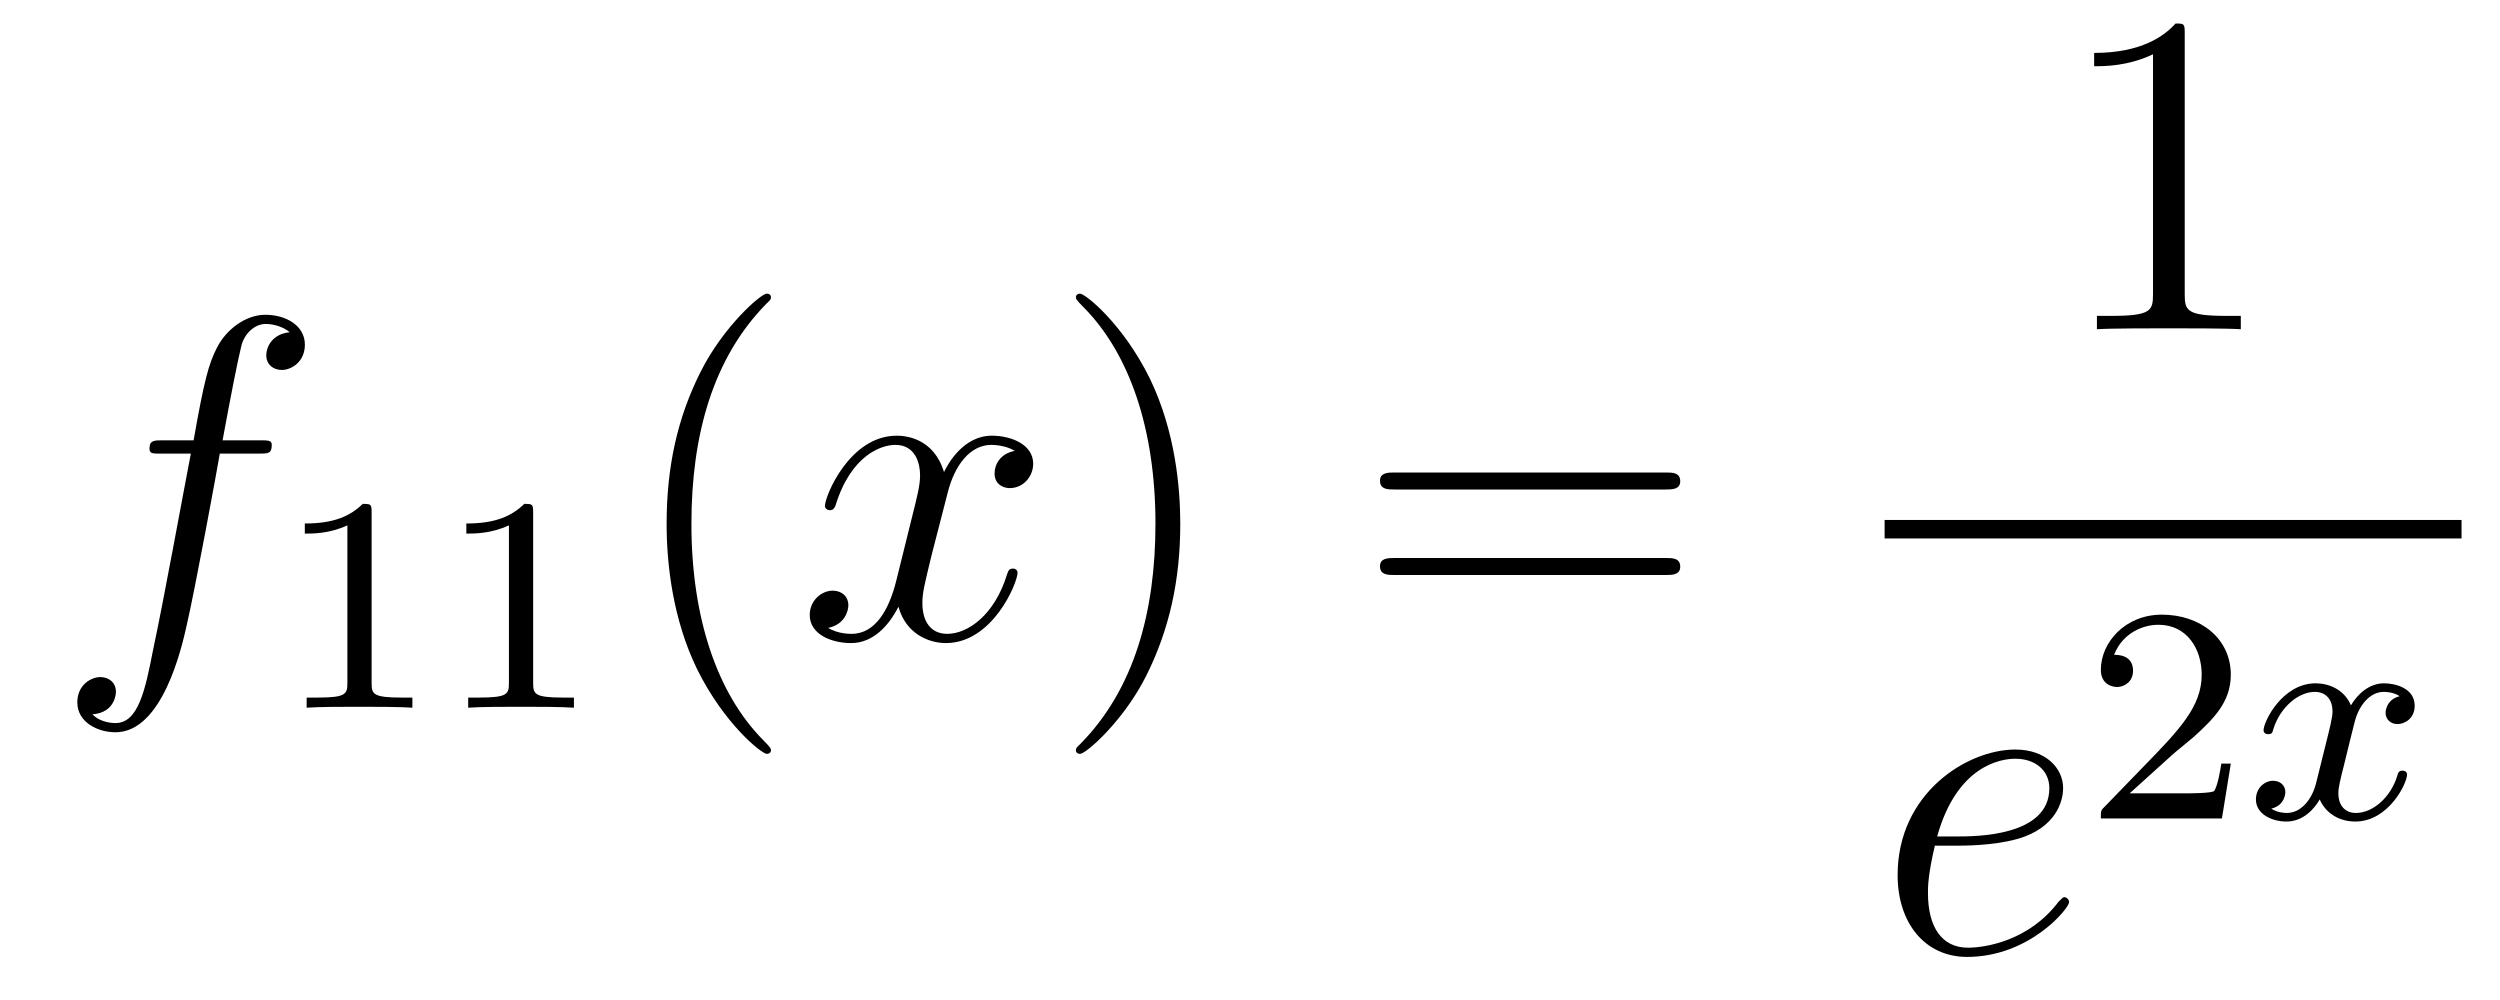
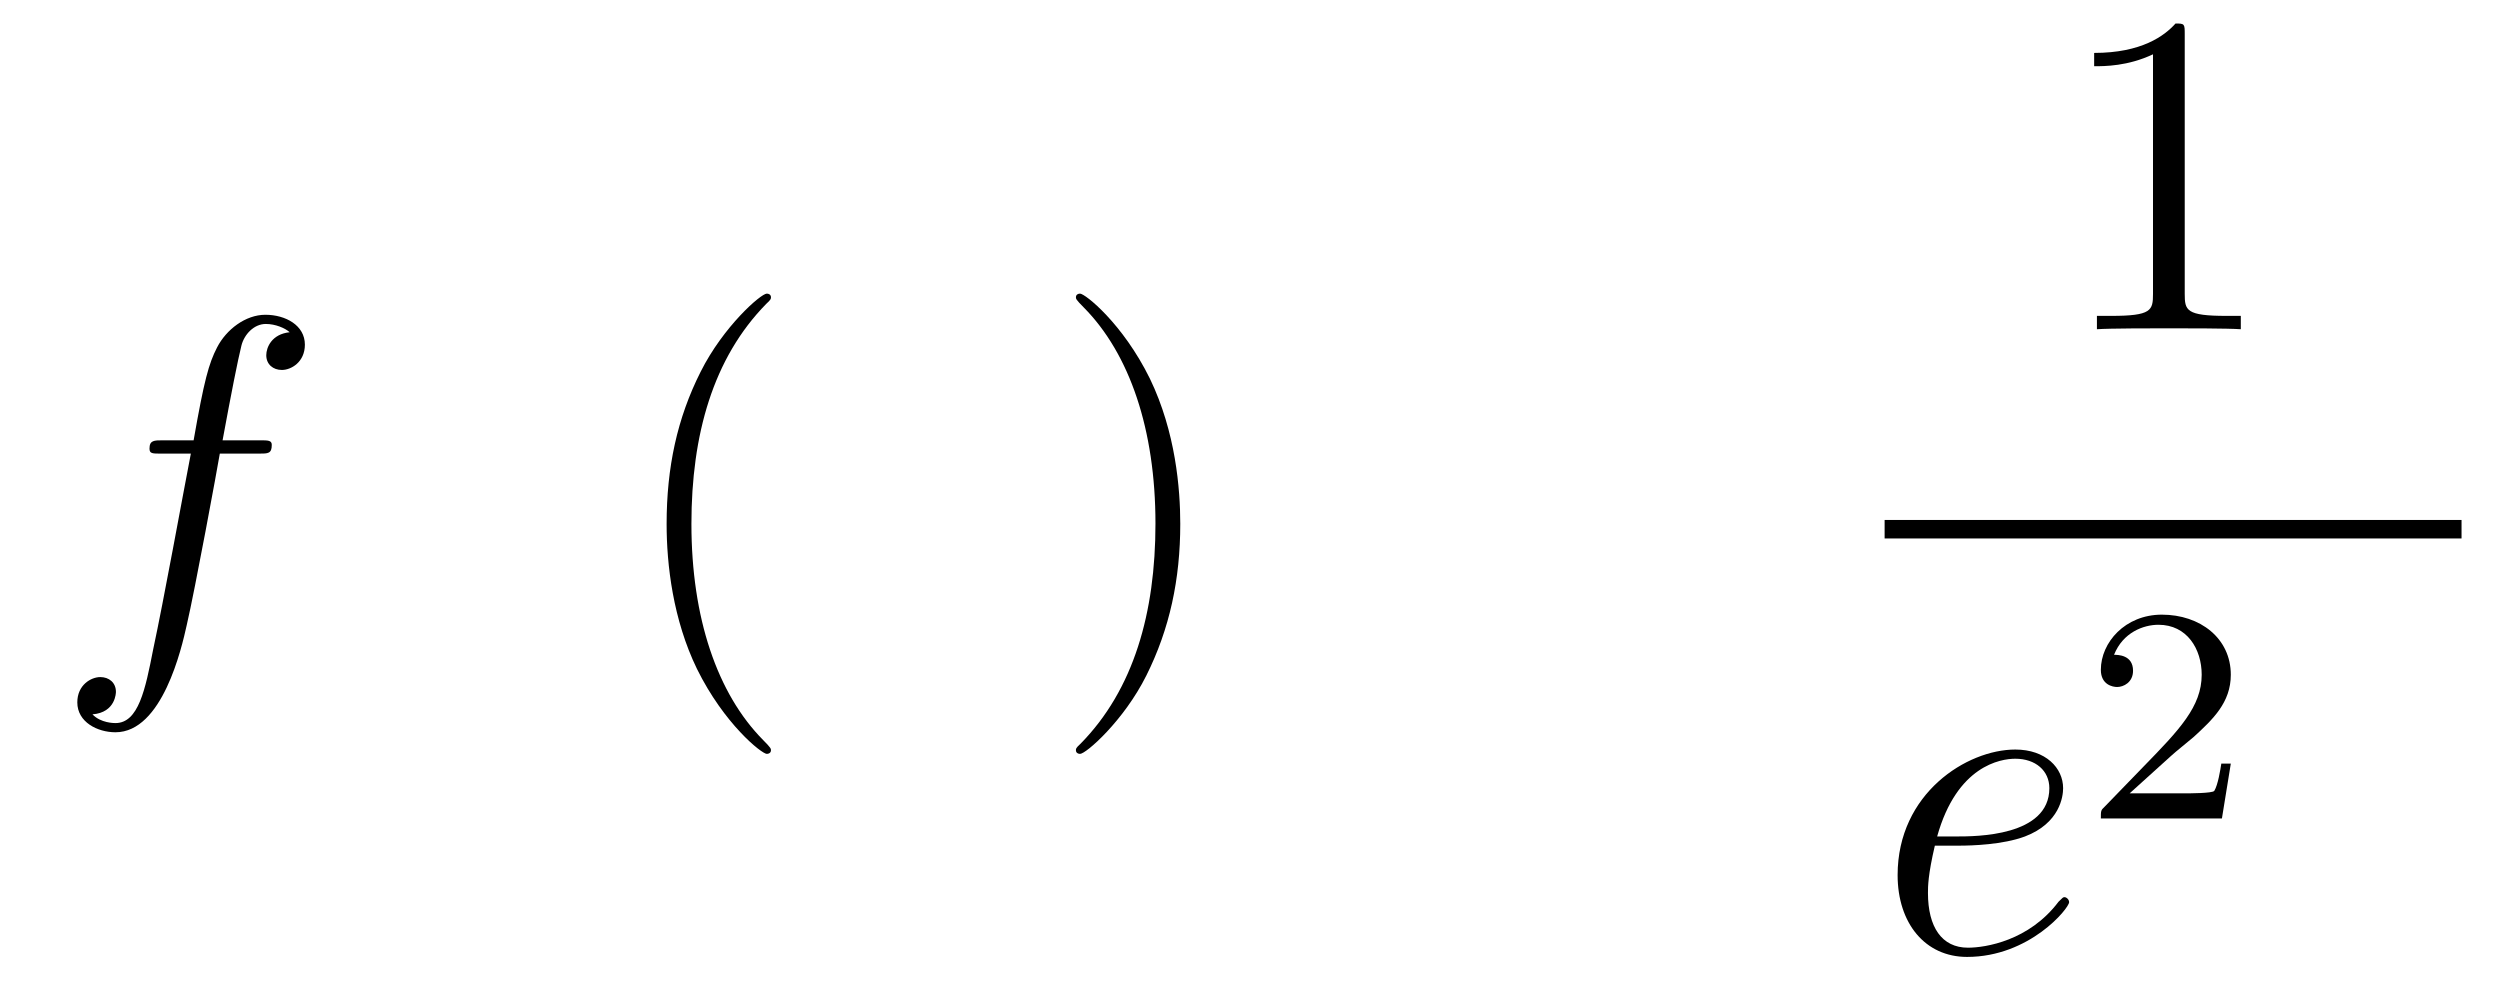
<svg xmlns="http://www.w3.org/2000/svg" height="26pt" version="1.1" viewBox="0 -26 65 26" width="65pt">
  <g id="page1">
    <g transform="matrix(1 0 0 1 -127 641)">
      <path d="M133.732 -655.206C133.971 -655.206 134.066 -655.206 134.066 -655.433C134.066 -655.552 133.971 -655.552 133.755 -655.552H132.787C133.014 -656.783 133.182 -657.632 133.277 -658.015C133.349 -658.302 133.6 -658.577 133.911 -658.577C134.162 -658.577 134.413 -658.469 134.532 -658.362C134.066 -658.314 133.923 -657.967 133.923 -657.764C133.923 -657.525 134.102 -657.381 134.329 -657.381C134.568 -657.381 134.927 -657.584 134.927 -658.039C134.927 -658.541 134.425 -658.816 133.899 -658.816C133.385 -658.816 132.883 -658.433 132.644 -657.967C132.428 -657.548 132.309 -657.118 132.034 -655.552H131.233C131.006 -655.552 130.887 -655.552 130.887 -655.337C130.887 -655.206 130.958 -655.206 131.197 -655.206H131.962C131.747 -654.094 131.257 -651.392 130.982 -650.113C130.779 -649.073 130.6 -648.2 130.002 -648.2C129.966 -648.2 129.619 -648.2 129.404 -648.427C130.014 -648.475 130.014 -649.001 130.014 -649.013C130.014 -649.252 129.834 -649.396 129.608 -649.396C129.368 -649.396 129.01 -649.192 129.01 -648.738C129.01 -648.224 129.536 -647.961 130.002 -647.961C131.221 -647.961 131.723 -650.149 131.855 -650.747C132.07 -651.667 132.656 -654.847 132.715 -655.206H133.732Z" fill-rule="evenodd" />
-       <path d="M136.662 -653.676C136.662 -653.891 136.646 -653.899 136.431 -653.899C136.104 -653.58 135.682 -653.389 134.925 -653.389V-653.126C135.14 -653.126 135.57 -653.126 136.032 -653.341V-649.253C136.032 -648.958 136.009 -648.863 135.252 -648.863H134.973V-648.6C135.299 -648.624 135.985 -648.624 136.343 -648.624C136.702 -648.624 137.395 -648.624 137.722 -648.6V-648.863H137.443C136.686 -648.863 136.662 -648.958 136.662 -649.253V-653.676ZM140.862 -653.676C140.862 -653.891 140.846 -653.899 140.631 -653.899C140.304 -653.58 139.882 -653.389 139.125 -653.389V-653.126C139.34 -653.126 139.77 -653.126 140.232 -653.341V-649.253C140.232 -648.958 140.209 -648.863 139.452 -648.863H139.173V-648.6C139.499 -648.624 140.185 -648.624 140.543 -648.624C140.902 -648.624 141.595 -648.624 141.922 -648.6V-648.863H141.643C140.886 -648.863 140.862 -648.958 140.862 -649.253V-653.676Z" fill-rule="evenodd" />
      <path d="M147.045 -647.495C147.045 -647.531 147.045 -647.555 146.842 -647.758C145.647 -648.966 144.977 -650.938 144.977 -653.377C144.977 -655.696 145.539 -657.692 146.926 -659.103C147.045 -659.21 147.045 -659.234 147.045 -659.27C147.045 -659.342 146.985 -659.366 146.937 -659.366C146.782 -659.366 145.802 -658.505 145.216 -657.333C144.607 -656.126 144.332 -654.847 144.332 -653.377C144.332 -652.312 144.499 -650.89 145.12 -649.611C145.826 -648.177 146.806 -647.399 146.937 -647.399C146.985 -647.399 147.045 -647.423 147.045 -647.495Z" fill-rule="evenodd" />
-       <path d="M153.385 -655.277C153.002 -655.206 152.859 -654.919 152.859 -654.692C152.859 -654.405 153.086 -654.309 153.253 -654.309C153.612 -654.309 153.863 -654.62 153.863 -654.942C153.863 -655.445 153.289 -655.672 152.787 -655.672C152.058 -655.672 151.651 -654.954 151.544 -654.727C151.269 -655.624 150.528 -655.672 150.313 -655.672C149.093 -655.672 148.448 -654.106 148.448 -653.843C148.448 -653.795 148.495 -653.735 148.579 -653.735C148.675 -653.735 148.699 -653.807 148.723 -653.855C149.129 -655.182 149.93 -655.433 150.277 -655.433C150.815 -655.433 150.922 -654.931 150.922 -654.644C150.922 -654.381 150.85 -654.106 150.707 -653.532L150.301 -651.894C150.121 -651.177 149.775 -650.52 149.141 -650.52C149.081 -650.52 148.783 -650.52 148.531 -650.675C148.962 -650.759 149.057 -651.117 149.057 -651.261C149.057 -651.5 148.878 -651.643 148.651 -651.643C148.364 -651.643 148.053 -651.392 148.053 -651.01C148.053 -650.508 148.615 -650.28 149.129 -650.28C149.703 -650.28 150.11 -650.735 150.36 -651.225C150.552 -650.52 151.149 -650.28 151.592 -650.28C152.811 -650.28 153.456 -651.847 153.456 -652.109C153.456 -652.169 153.409 -652.217 153.337 -652.217C153.23 -652.217 153.217 -652.157 153.182 -652.062C152.859 -651.01 152.166 -650.52 151.628 -650.52C151.209 -650.52 150.982 -650.83 150.982 -651.32C150.982 -651.583 151.03 -651.775 151.221 -652.564L151.64 -654.189C151.819 -654.907 152.225 -655.433 152.775 -655.433C152.799 -655.433 153.134 -655.433 153.385 -655.277Z" fill-rule="evenodd" />
      <path d="M157.687 -653.377C157.687 -654.285 157.568 -655.767 156.898 -657.154C156.193 -658.588 155.213 -659.366 155.081 -659.366C155.033 -659.366 154.974 -659.342 154.974 -659.27C154.974 -659.234 154.974 -659.21 155.177 -659.007C156.372 -657.8 157.042 -655.827 157.042 -653.388C157.042 -651.069 156.48 -649.073 155.093 -647.662C154.974 -647.555 154.974 -647.531 154.974 -647.495C154.974 -647.423 155.033 -647.399 155.081 -647.399C155.237 -647.399 156.217 -648.26 156.803 -649.432C157.413 -650.651 157.687 -651.942 157.687 -653.377Z" fill-rule="evenodd" />
-       <path d="M170.304 -654.273C170.471 -654.273 170.686 -654.273 170.686 -654.488C170.686 -654.715 170.483 -654.715 170.304 -654.715H163.263C163.095 -654.715 162.88 -654.715 162.88 -654.5C162.88 -654.273 163.084 -654.273 163.263 -654.273H170.304ZM170.304 -652.05C170.471 -652.05 170.686 -652.05 170.686 -652.265C170.686 -652.492 170.483 -652.492 170.304 -652.492H163.263C163.095 -652.492 162.88 -652.492 162.88 -652.277C162.88 -652.05 163.084 -652.05 163.263 -652.05H170.304Z" fill-rule="evenodd" />
      <path d="M183.803 -666.102C183.803 -666.378 183.803 -666.389 183.564 -666.389C183.277 -666.067 182.679 -665.624 181.448 -665.624V-665.278C181.723 -665.278 182.32 -665.278 182.978 -665.588V-659.36C182.978 -658.93 182.942 -658.787 181.89 -658.787H181.52V-658.44C181.842 -658.464 183.002 -658.464 183.396 -658.464C183.791 -658.464 184.938 -658.464 185.261 -658.44V-658.787H184.891C183.839 -658.787 183.803 -658.93 183.803 -659.36V-666.102Z" fill-rule="evenodd" />
      <path d="M176 -653H191V-653.481H176" />
      <path d="M177.94 -645.013C178.263 -645.013 179.075 -645.037 179.649 -645.252C180.558 -645.599 180.641 -646.293 180.641 -646.507C180.641 -647.033 180.187 -647.512 179.398 -647.512C178.143 -647.512 176.338 -646.376 176.338 -644.248C176.338 -642.993 177.055 -642.12 178.143 -642.12C179.769 -642.12 180.797 -643.387 180.797 -643.543C180.797 -643.615 180.725 -643.674 180.677 -643.674C180.641 -643.674 180.629 -643.662 180.522 -643.555C179.757 -642.539 178.621 -642.36 178.167 -642.36C177.486 -642.36 177.127 -642.897 177.127 -643.782C177.127 -643.949 177.127 -644.248 177.306 -645.013H177.94ZM177.366 -645.252C177.88 -647.093 179.016 -647.273 179.398 -647.273C179.924 -647.273 180.283 -646.962 180.283 -646.507C180.283 -645.252 178.37 -645.252 177.868 -645.252H177.366Z" fill-rule="evenodd" />
      <path d="M183.447 -647.346C183.575 -647.465 183.909 -647.728 184.037 -647.84C184.531 -648.294 185.001 -648.732 185.001 -649.457C185.001 -650.405 184.204 -651.019 183.208 -651.019C182.252 -651.019 181.622 -650.294 181.622 -649.585C181.622 -649.194 181.933 -649.138 182.045 -649.138C182.212 -649.138 182.459 -649.258 182.459 -649.561C182.459 -649.975 182.061 -649.975 181.965 -649.975C182.196 -650.557 182.73 -650.756 183.12 -650.756C183.862 -650.756 184.244 -650.127 184.244 -649.457C184.244 -648.628 183.662 -648.023 182.722 -647.059L181.718 -646.023C181.622 -645.935 181.622 -645.919 181.622 -645.72H184.77L185.001 -647.146H184.754C184.73 -646.987 184.666 -646.588 184.571 -646.437C184.523 -646.373 183.917 -646.373 183.79 -646.373H182.371L183.447 -647.346Z" fill-rule="evenodd" />
-       <path d="M189.391 -648.899C189.041 -648.812 189.025 -648.501 189.025 -648.469C189.025 -648.294 189.16 -648.174 189.336 -648.174C189.511 -648.174 189.782 -648.31 189.782 -648.652C189.782 -649.107 189.28 -649.234 188.985 -649.234C188.61 -649.234 188.308 -648.971 188.124 -648.66C187.949 -649.083 187.535 -649.234 187.208 -649.234C186.339 -649.234 185.853 -648.238 185.853 -648.015C185.853 -647.943 185.909 -647.911 185.973 -647.911C186.069 -647.911 186.084 -647.951 186.108 -648.047C186.292 -648.628 186.77 -649.011 187.184 -649.011C187.495 -649.011 187.646 -648.788 187.646 -648.501C187.646 -648.342 187.551 -647.975 187.487 -647.72C187.431 -647.489 187.256 -646.78 187.216 -646.628C187.104 -646.198 186.818 -645.863 186.459 -645.863C186.427 -645.863 186.22 -645.863 186.053 -645.975C186.419 -646.062 186.419 -646.397 186.419 -646.405C186.419 -646.588 186.276 -646.7 186.1 -646.7C185.885 -646.7 185.654 -646.517 185.654 -646.214C185.654 -645.847 186.045 -645.64 186.451 -645.64C186.873 -645.64 187.168 -645.959 187.312 -646.214C187.487 -645.823 187.854 -645.64 188.236 -645.64C189.105 -645.64 189.583 -646.636 189.583 -646.859C189.583 -646.939 189.519 -646.963 189.463 -646.963C189.367 -646.963 189.351 -646.907 189.328 -646.827C189.168 -646.294 188.714 -645.863 188.252 -645.863C187.989 -645.863 187.798 -646.039 187.798 -646.373C187.798 -646.533 187.845 -646.716 187.957 -647.162C188.013 -647.401 188.188 -648.102 188.228 -648.254C188.34 -648.668 188.619 -649.011 188.977 -649.011C189.017 -649.011 189.224 -649.011 189.391 -648.899Z" fill-rule="evenodd" />
    </g>
  </g>
</svg>